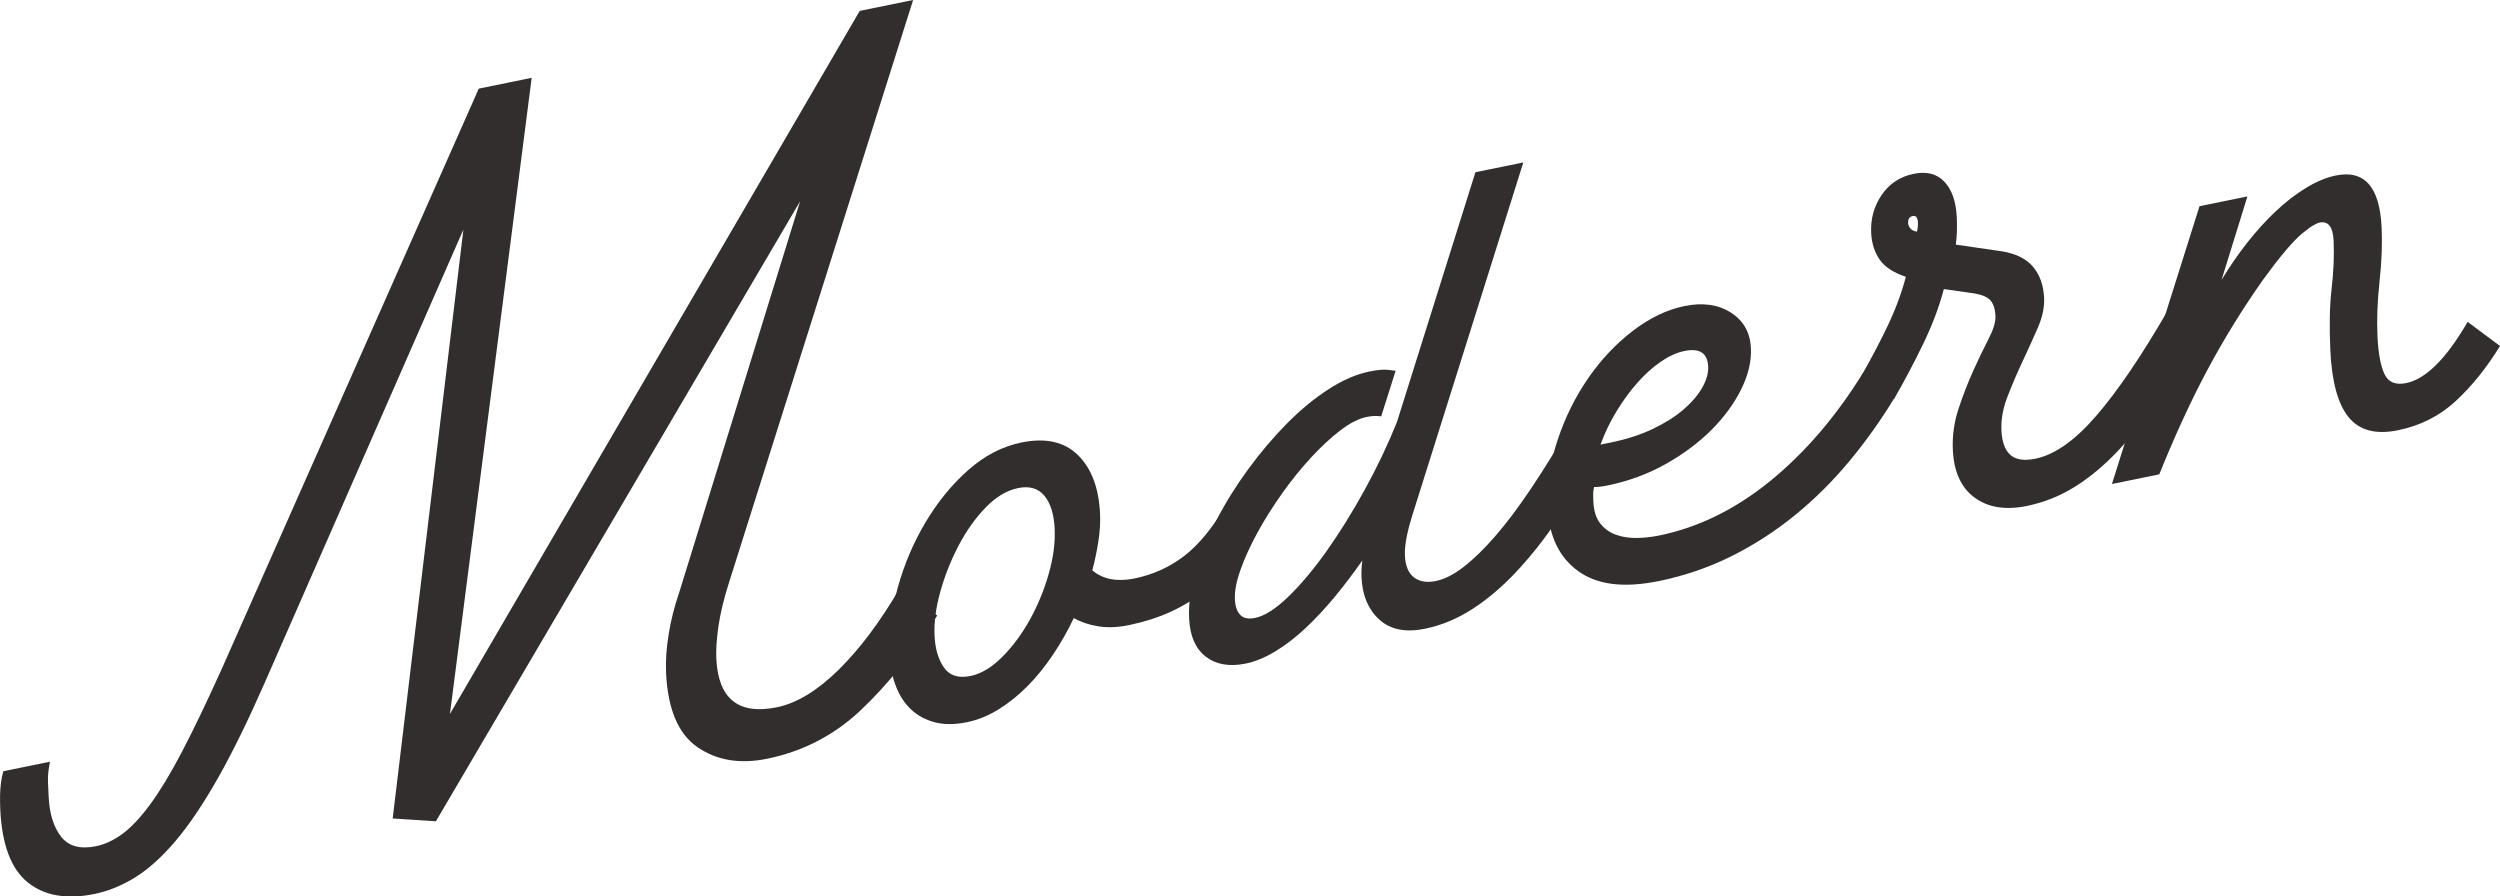
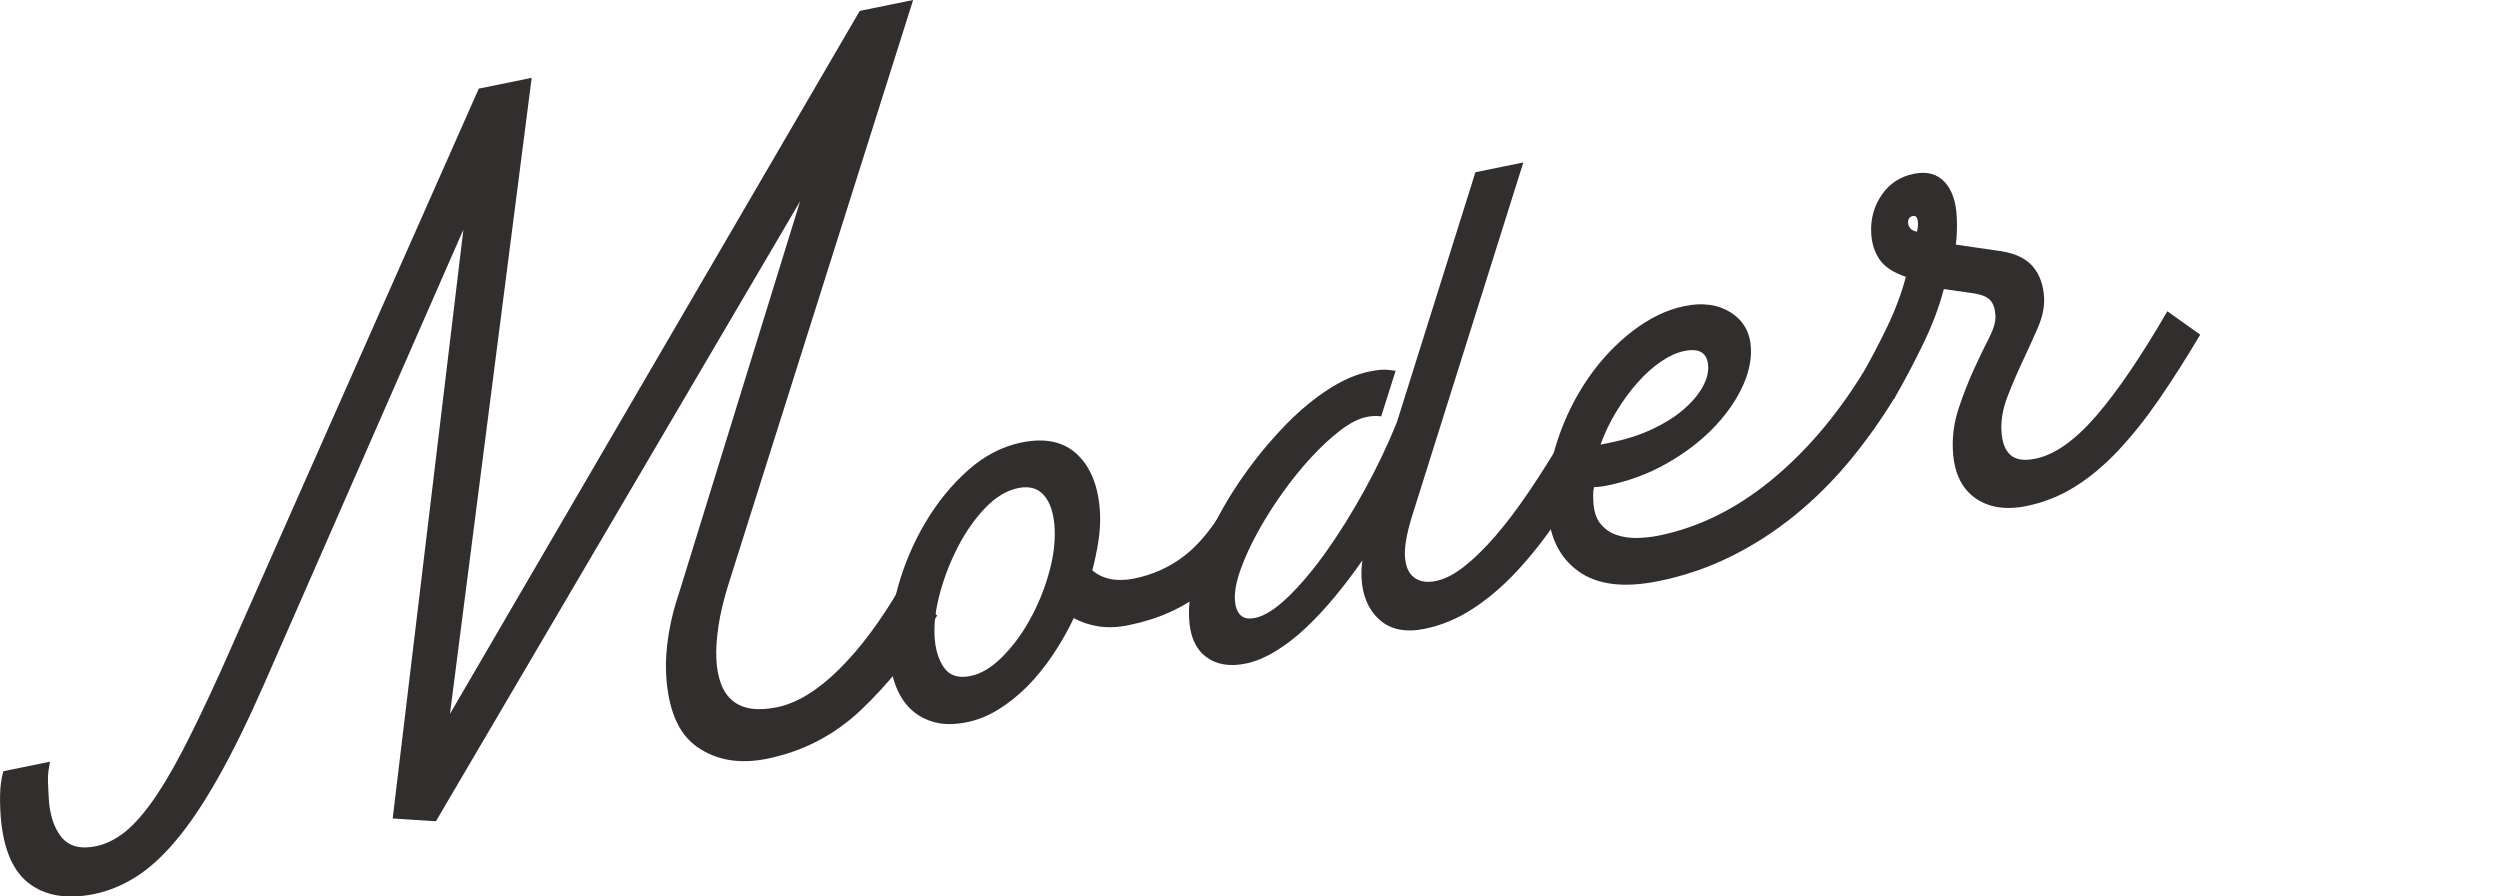
<svg xmlns="http://www.w3.org/2000/svg" id="_Слой_2" data-name="Слой 2" viewBox="0 0 1920 688.5">
  <defs>
    <style> .cls-1 { fill: #332e2e; } </style>
  </defs>
  <g id="Layer_7" data-name="Layer 7">
    <g>
      <g>
        <path class="cls-1" d="m742.68,554.64c-9.41,1.92-17.69,1.94-24.83.06-7.14-1.88-13.2-5.17-18.18-9.86-4.98-4.69-8.86-10.65-11.64-17.88-2.79-7.22-4.39-15.16-4.8-23.83-.78-16.6,1.28-33.82,6.2-51.67,4.92-17.84,12.01-34.57,21.28-50.18,9.27-15.61,20.19-29.01,32.77-40.18,12.58-11.16,26.28-18.27,41.11-21.29,18.4-3.75,32.81-.54,43.22,9.65,10.42,10.19,16.09,25.2,17.03,45.04.31,6.61-.11,13.67-1.27,21.17-1.16,7.51-2.72,14.95-4.67,22.32,7.95,6.83,18.64,8.95,32.05,6.36,14.55-2.97,27.48-8.83,38.8-17.59,11.32-8.76,22.24-22.23,32.76-40.4l24.83,18.08c-12.01,20.11-26.07,36.58-42.16,49.43-16.1,12.85-35.48,21.59-58.16,26.22-8.7,1.78-16.57,2.08-23.61.92-7.04-1.16-13.3-3.26-18.76-6.3-4.58,9.69-9.9,19.04-15.95,28.07-6.06,9.02-12.52,17.02-19.39,23.98-6.87,6.96-14.26,12.92-22.16,17.87s-16.06,8.29-24.47,10Zm39.25-179.8c-8.7,1.78-17,6.73-24.89,14.86-7.9,8.14-14.82,17.86-20.76,29.16-5.94,11.3-10.64,23.13-14.09,35.48-3.45,12.35-4.93,23.66-4.45,33.95.47,10,2.87,18.11,7.2,24.35,4.32,6.24,11.12,8.41,20.39,6.52,8.13-1.66,16.22-6.49,24.26-14.52,8.04-8.02,15.16-17.59,21.33-28.72,6.17-11.12,11.02-22.91,14.53-35.34,3.52-12.44,5.03-23.95,4.53-34.53-.53-11.16-3.16-19.6-7.89-25.31-4.73-5.71-11.45-7.68-20.15-5.9Z" />
        <path class="cls-1" d="m1094.38,482.89c-14.83,3.03-26.5.69-35-7-8.5-7.69-13.07-18.43-13.73-32.25-.2-4.26.02-8.69.67-13.26-6.61,9.51-13.59,18.72-20.94,27.64-7.35,8.92-14.86,16.97-22.51,24.17-7.65,7.2-15.44,13.2-23.34,18-7.91,4.8-15.5,7.95-22.77,9.43-12.55,2.56-22.78.79-30.7-5.31-7.92-6.1-12.2-15.9-12.83-29.42-.51-10.87,1.12-22.78,4.9-35.71,3.78-12.94,9.14-26.12,16.06-39.55,6.92-13.43,15.09-26.55,24.49-39.37,9.4-12.83,19.29-24.48,29.67-34.98,10.37-10.5,21.01-19.27,31.91-26.32,10.9-7.04,21.34-11.58,31.32-13.62,3.28-.67,6.14-1.1,8.58-1.31,2.44-.2,4.53-.18,6.27.06,2.03.18,3.83.4,5.43.67l-11.09,34.97c-.87-.12-1.96-.19-3.25-.23-2.31-.12-4.96.12-7.96.73-6.13,1.25-12.88,4.71-20.25,10.36-7.37,5.66-14.85,12.6-22.45,20.83-7.6,8.23-14.99,17.38-22.14,27.44-7.16,10.07-13.45,20.07-18.89,30-5.44,9.93-9.77,19.43-13.02,28.47-3.25,9.05-4.72,16.73-4.42,23.04.24,5.15,1.58,9.06,4.01,11.75,2.43,2.7,6.28,3.5,11.56,2.43,7.27-1.48,15.73-6.88,25.37-16.19,9.64-9.31,19.42-20.94,29.35-34.92,9.92-13.96,19.66-29.6,29.21-46.91,9.55-17.3,17.87-34.76,24.96-52.38l60.28-191.88,36.79-7.51-85.65,272.26c-3.87,12.66-5.63,22.59-5.29,29.79.37,7.79,2.68,13.32,6.94,16.61,4.26,3.28,9.88,4.21,16.87,2.79,6.7-1.37,13.91-5.06,21.62-11.08,7.71-6.03,15.76-13.9,24.16-23.62,8.4-9.73,17.07-21.2,26.02-34.46,8.95-13.25,18.09-27.8,27.42-43.65l24.61,18.12c-10.15,16.9-20.31,32.81-30.47,47.72-10.17,14.9-20.6,28.09-31.29,39.54-10.69,11.46-21.9,21.01-33.64,28.67-11.74,7.66-24.02,12.81-36.86,15.42Z" />
        <path class="cls-1" d="m1273.65,446.31c-26.53,5.41-47.06,2.85-61.59-7.69-14.54-10.53-22.31-26.6-23.33-48.2-.82-17.49,1.66-34.94,7.47-52.37,5.8-17.43,13.66-33.31,23.56-47.64,9.91-14.33,21.36-26.46,34.36-36.38,12.99-9.91,26.19-16.25,39.6-18.98,13.98-2.85,25.82-1.19,35.55,4.99,9.72,6.17,14.87,15.29,15.44,27.33.47,10-1.99,20.47-7.38,31.43-5.39,10.97-13,21.38-22.82,31.25-9.83,9.87-21.59,18.65-35.26,26.33-13.68,7.69-28.64,13.19-44.9,16.5-3.85.79-7.22,1.18-10.1,1.17-.49,1.88-.72,3.82-.7,5.82.02,2,.07,3.73.14,5.2.34,7.2,2.08,12.82,5.22,16.85,3.14,4.03,7.13,6.93,11.97,8.69,4.83,1.76,10.13,2.61,15.89,2.55,5.76-.06,11.56-.69,17.41-1.88,30.09-6.14,58.48-20.05,85.18-41.74,26.69-21.69,50.41-49.26,71.15-82.72l24.83,18.08c-10.42,17.25-22.03,33.61-34.83,49.05-12.81,15.45-26.81,29.35-41.99,41.72-15.19,12.37-31.5,22.9-48.94,31.57-17.45,8.68-36.08,15.04-55.9,19.09Zm-36.13-106.57c11.69-2.39,22.22-5.79,31.59-10.22,9.37-4.43,17.23-9.38,23.6-14.83,6.36-5.45,11.21-11.08,14.54-16.87,3.32-5.8,4.87-11.26,4.63-16.41-.49-10.28-6.58-14.24-18.27-11.85-5.85,1.19-11.91,3.95-18.18,8.27-6.28,4.32-12.28,9.74-18.02,16.25-5.74,6.51-11.09,13.83-16.03,21.97-4.94,8.13-9.01,16.6-12.19,25.4l8.34-1.7Z" />
        <path class="cls-1" d="m1556.67,388.57c-16.4,3.35-29.79,1.22-40.15-6.38-10.37-7.6-15.94-19.78-16.73-36.53-.51-10.87.96-21.52,4.43-31.95,3.47-10.42,7.26-20.17,11.36-29.24,4.11-9.08,8.01-17.17,11.71-24.31,3.69-7.13,5.44-12.97,5.22-17.53-.24-5.14-1.47-9.04-3.68-11.71-2.21-2.66-6.3-4.5-12.25-5.51l-23.7-3.4c-3.54,13.48-8.79,27.42-15.74,41.82-6.95,14.4-14.49,28.66-22.6,42.77l-24.84-18.3c6.79-11.77,13.3-24.11,19.53-37.03,6.23-12.92,11.06-25.81,14.48-38.67-9.66-3.23-16.42-7.7-20.29-13.44-3.87-5.74-5.99-12.5-6.36-20.29-.51-10.87,2.19-20.62,8.13-29.25,5.93-8.63,14.1-14,24.51-16.13,9.98-2.04,17.85,0,23.61,6.09,5.76,6.1,8.92,15.17,9.49,27.21.37,7.79.12,14.81-.73,21.07l35.01,5.09c11.02,1.76,19.13,5.74,24.32,11.95,5.19,6.21,8.01,14.17,8.47,23.86.34,7.2-1.31,14.96-4.95,23.26-3.64,8.31-7.52,16.86-11.64,25.63-4.12,8.78-7.95,17.72-11.48,26.82-3.53,9.1-5.1,17.84-4.7,26.21.41,8.67,2.68,14.89,6.82,18.64,4.14,3.75,10.55,4.74,19.25,2.97,14.83-3.03,30.44-14.03,46.82-33.03,16.38-18.99,34.56-45.73,54.53-80.22l25.26,17.99c-10.94,18.4-21.54,35.03-31.77,49.87-10.24,14.86-20.68,27.92-31.3,39.21-10.63,11.29-21.68,20.52-33.15,27.68-11.47,7.16-23.76,12.08-36.88,14.76Zm-83.69-217.47c-.19-3.97-1.49-5.7-3.92-5.21-2.57.52-3.78,2.33-3.63,5.42.07,1.47.64,2.84,1.71,4.1,1.06,1.27,2.76,2.11,5.09,2.52.6-2.49.85-4.77.76-6.83Z" />
-         <path class="cls-1" d="m1689.23,158.36l36.79-7.51-19.87,64.14c6.01-9.98,12.54-19.47,19.61-28.48,7.06-9.01,14.42-17.11,22.07-24.31,7.65-7.2,15.43-13.2,23.34-18,7.91-4.8,15.5-7.95,22.77-9.43,21.96-4.48,33.68,8.78,35.14,39.78.59,12.64.06,26.54-1.6,41.71-1.66,15.17-2.18,29.23-1.57,42.16.61,12.94,2.39,22.54,5.36,28.84,2.96,6.3,8.5,8.61,16.63,6.95,15.12-3.08,30.87-18.76,47.24-47.02l24.85,18.52c-10.16,16.61-21.45,30.67-33.86,42.18-12.42,11.51-27.26,19.03-44.51,22.55-16.97,3.46-29.58.14-37.84-9.97-8.25-10.11-12.95-27.22-14.08-51.31-.87-18.36-.54-34.23.99-47.6,1.53-13.36,2.03-25.64,1.51-36.81-.5-10.57-4.1-15.18-10.81-13.81-1.14.23-2.8.98-4.97,2.24-2.18,1.26-5.03,3.36-8.56,6.3-3.53,2.95-7.72,7.29-12.56,13.02-4.84,5.74-10.51,13.05-17,21.94-15.79,22.36-30.04,45.41-42.74,69.14-12.7,23.73-25.12,50.63-37.23,80.7l-36.37,7.42,67.26-213.33Z" />
      </g>
      <path class="cls-1" d="m719.8,472.7c-18.7,29.14-38.25,53.35-58.66,72.64-20.41,19.29-44.41,31.74-71.99,37.37-20.87,4.26-38.7,1.3-53.47-8.87-14.78-10.16-22.83-29.2-24.14-57.1-.42-8.96.24-18.85,1.99-29.68,1.75-10.82,4.49-21.66,8.25-32.5l92.72-300-279.71,476.17-33.21-2.14,54.31-452.28-152.89,348.72c-12.46,28.39-24.31,52.52-35.54,72.38-11.23,19.87-22.07,35.97-32.53,48.32-10.46,12.35-20.8,21.69-31.04,28.04-10.24,6.35-20.7,10.62-31.38,12.8-21.37,4.36-38.44,1.39-51.22-8.93-12.78-10.31-19.8-28.92-21.07-55.79-.19-4.09-.24-7.9-.16-11.41.09-3.51.32-6.59.69-9.25.36-3.17.97-6.14,1.84-8.91l35.78-7.3c-.4,2.15-.79,4.56-1.17,7.22-.37,2.67-.49,5.6-.34,8.8.15,3.2.32,6.85.52,10.94.62,13.05,3.79,23.26,9.53,30.62,5.74,7.36,14.7,9.8,26.87,7.31,6.71-1.37,13.39-4.48,20.07-9.33,6.67-4.85,13.77-12.37,21.33-22.58,7.54-10.19,15.75-23.76,24.61-40.68,8.86-16.93,19.2-38.49,31.01-64.68L367.7,68.06l40.63-8.29-62.76,488.5L660.28,8.37l41-8.37-141.46,447.57c-3.93,12.43-6.61,23.51-8.03,33.24-1.42,9.73-1.97,18.04-1.65,24.95,1.46,30.98,16.97,43.45,46.54,37.42,15.15-3.09,30.88-12.63,47.19-28.62,16.3-15.98,32-36.89,47.09-62.72l28.83,20.87Z" />
    </g>
  </g>
</svg>